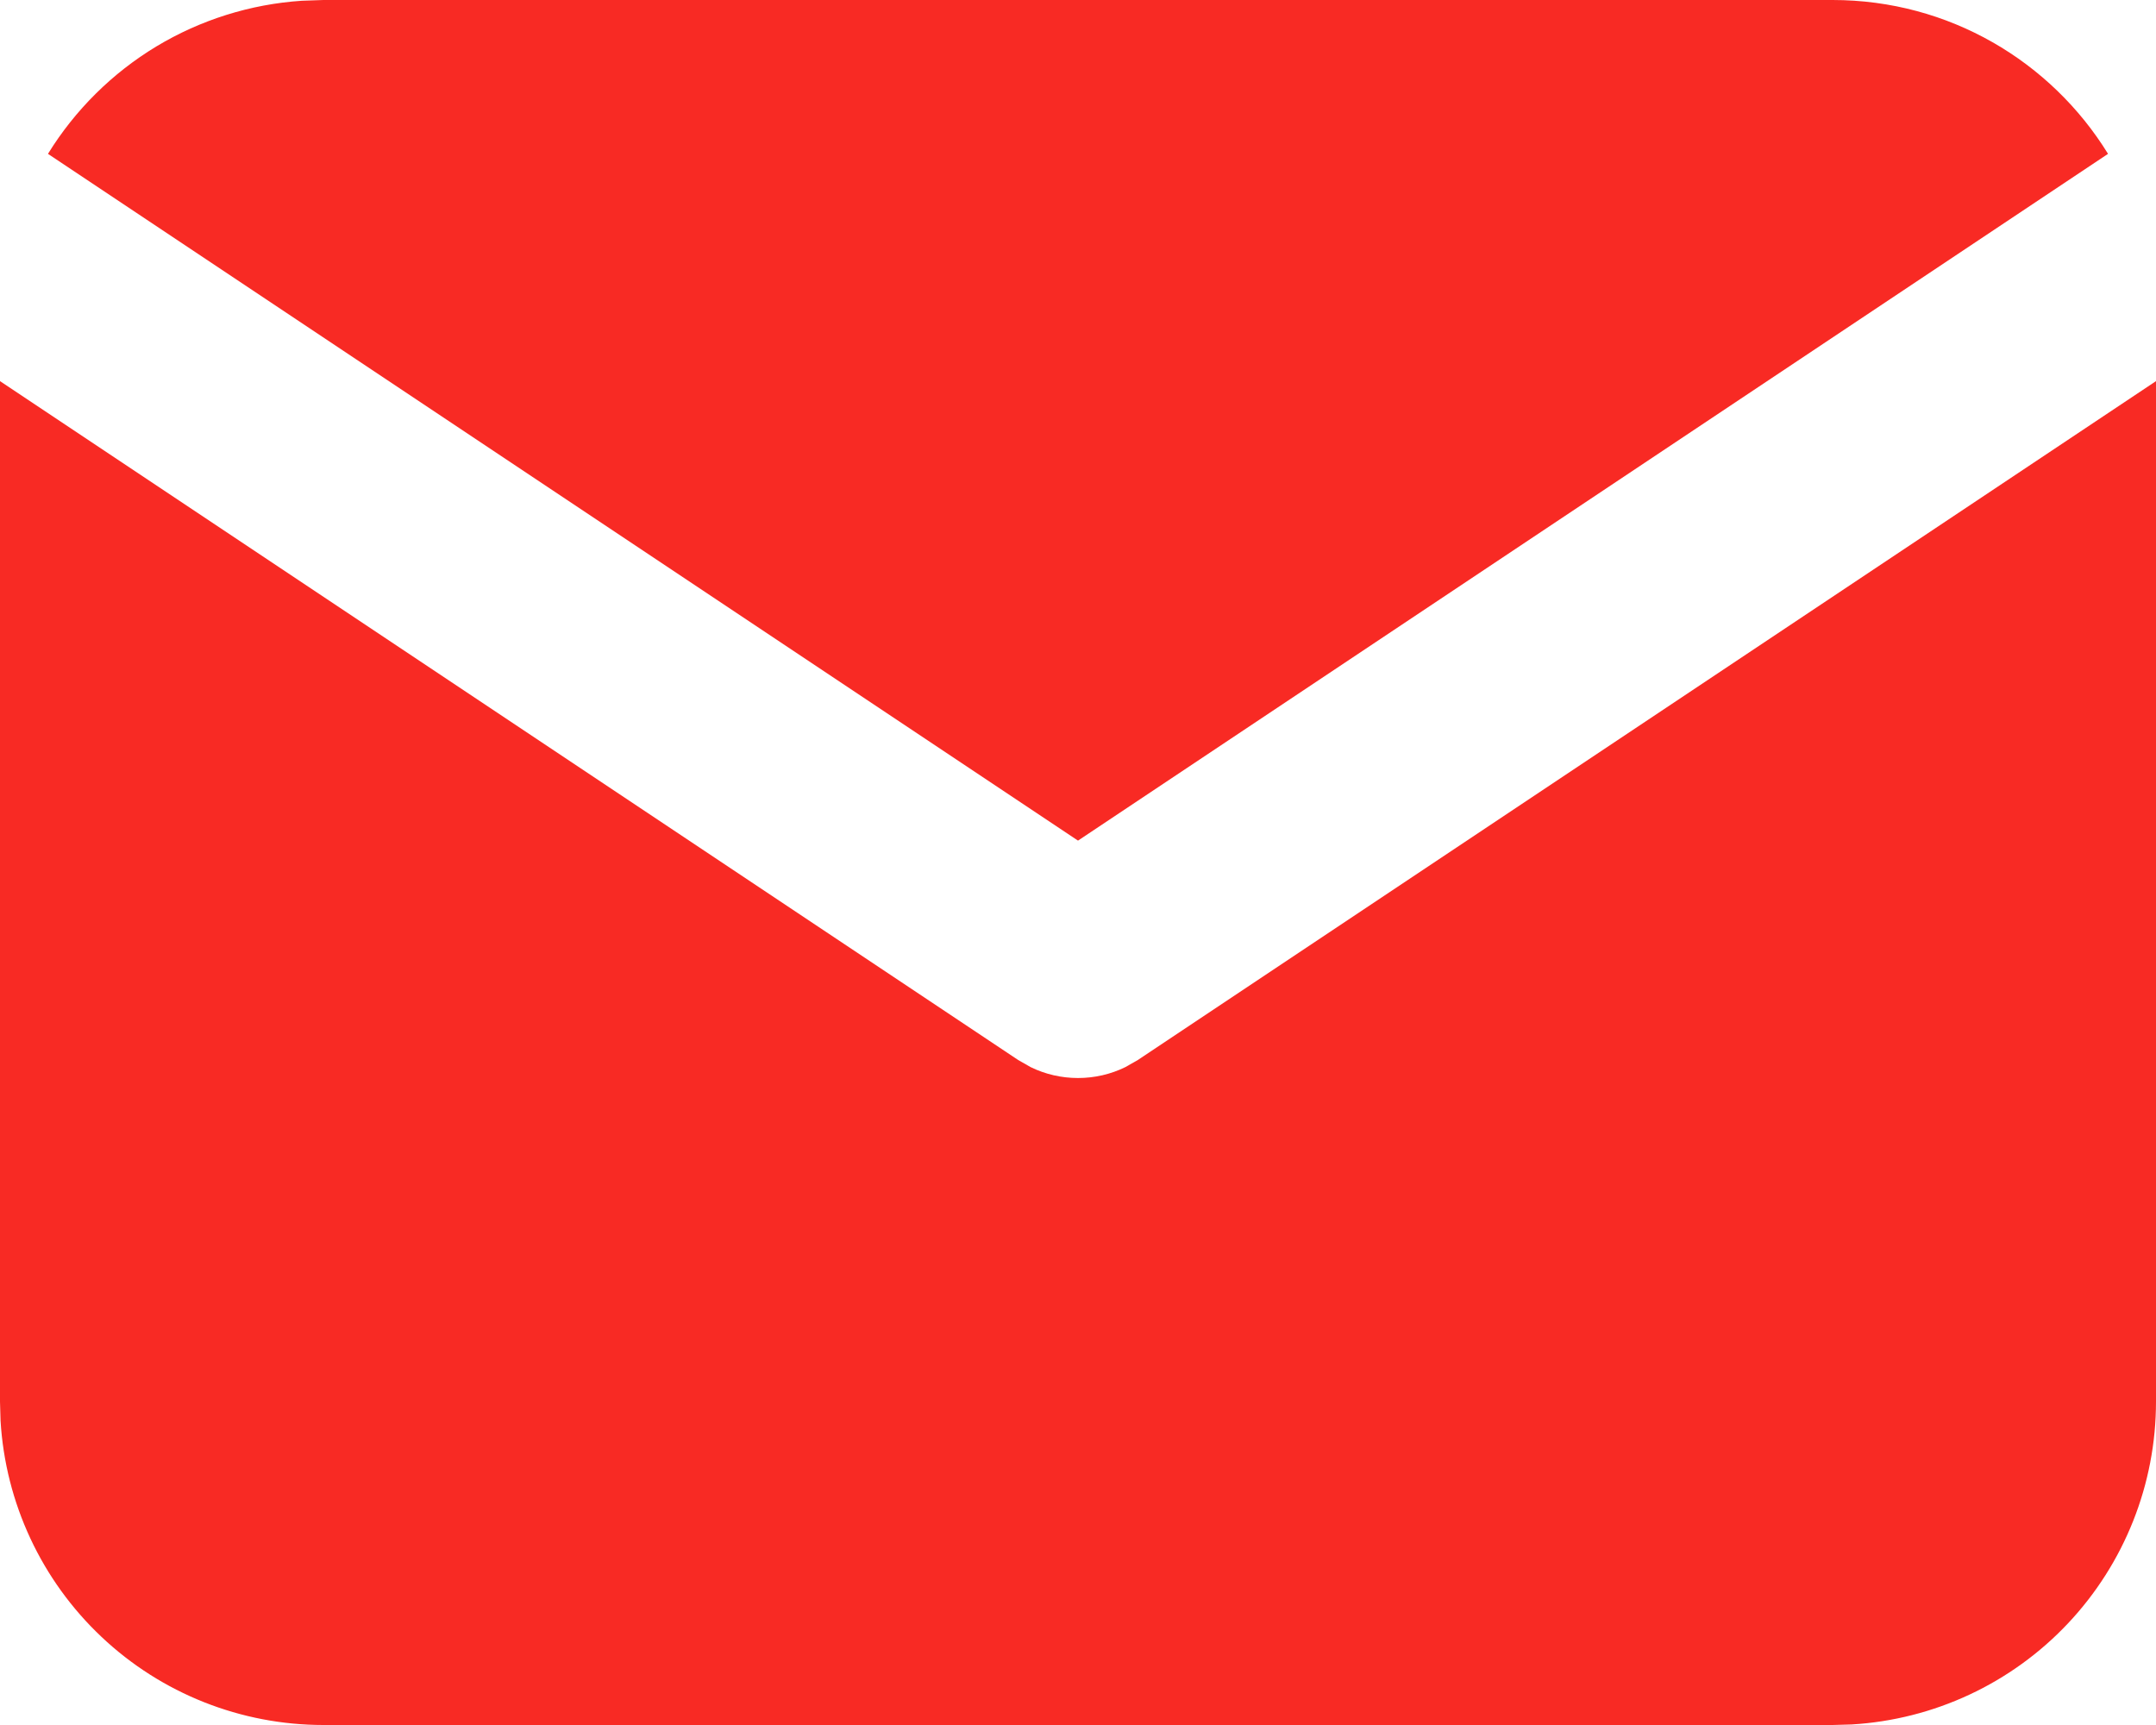
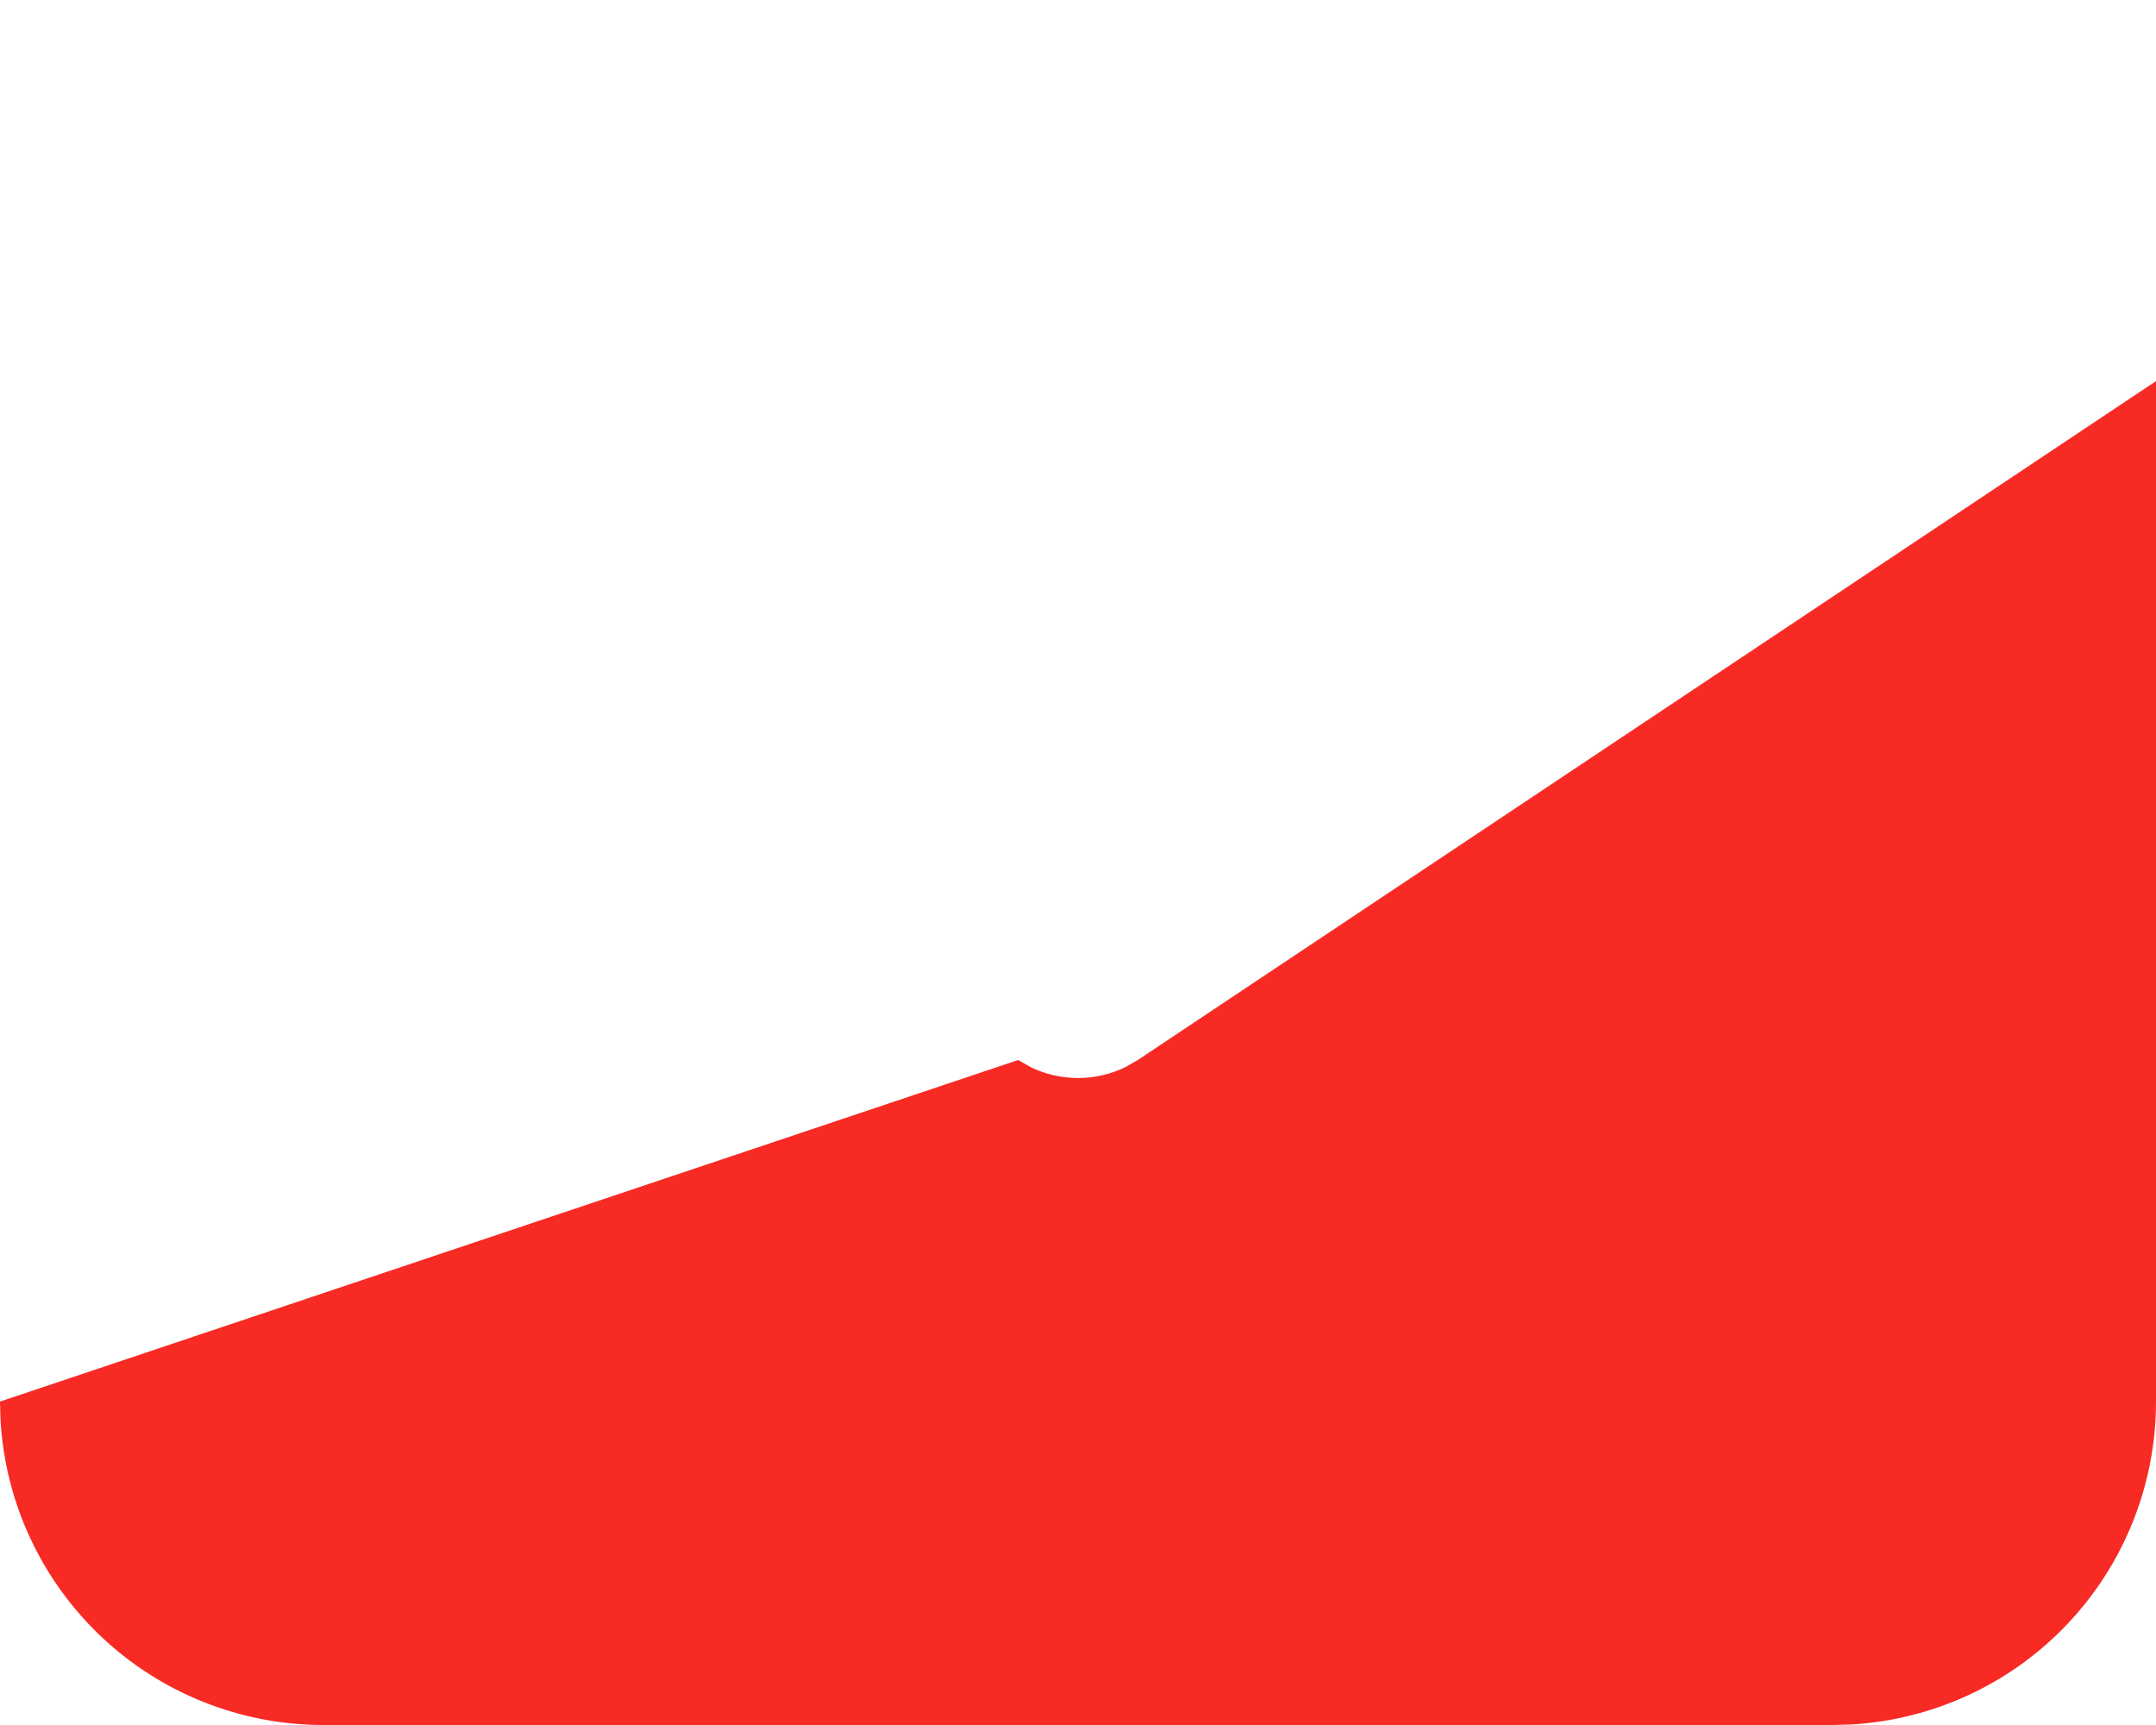
<svg xmlns="http://www.w3.org/2000/svg" width="20" height="16" viewBox="0 0 20 16" fill="none">
-   <path d="M20 3.535V13C20 13.765 19.708 14.501 19.183 15.058C18.658 15.615 17.94 15.95 17.176 15.995L17 16H3C2.235 16 1.498 15.708 0.942 15.183C0.385 14.658 0.05 13.94 0.005 13.176L0 13V3.535L9.445 9.832L9.561 9.898C9.698 9.965 9.848 9.999 10 9.999C10.152 9.999 10.302 9.965 10.439 9.898L10.555 9.832L20 3.535Z" fill="#F82A24" />
-   <path d="M17 0C18.08 0 19.027 0.57 19.555 1.427L10 7.797L0.445 1.427C0.696 1.02 1.041 0.678 1.45 0.431C1.86 0.184 2.322 0.039 2.799 0.007L3 0H17Z" fill="#F82A24" />
+   <path d="M20 3.535V13C20 13.765 19.708 14.501 19.183 15.058C18.658 15.615 17.94 15.95 17.176 15.995L17 16H3C2.235 16 1.498 15.708 0.942 15.183C0.385 14.658 0.05 13.94 0.005 13.176L0 13L9.445 9.832L9.561 9.898C9.698 9.965 9.848 9.999 10 9.999C10.152 9.999 10.302 9.965 10.439 9.898L10.555 9.832L20 3.535Z" fill="#F82A24" />
</svg>